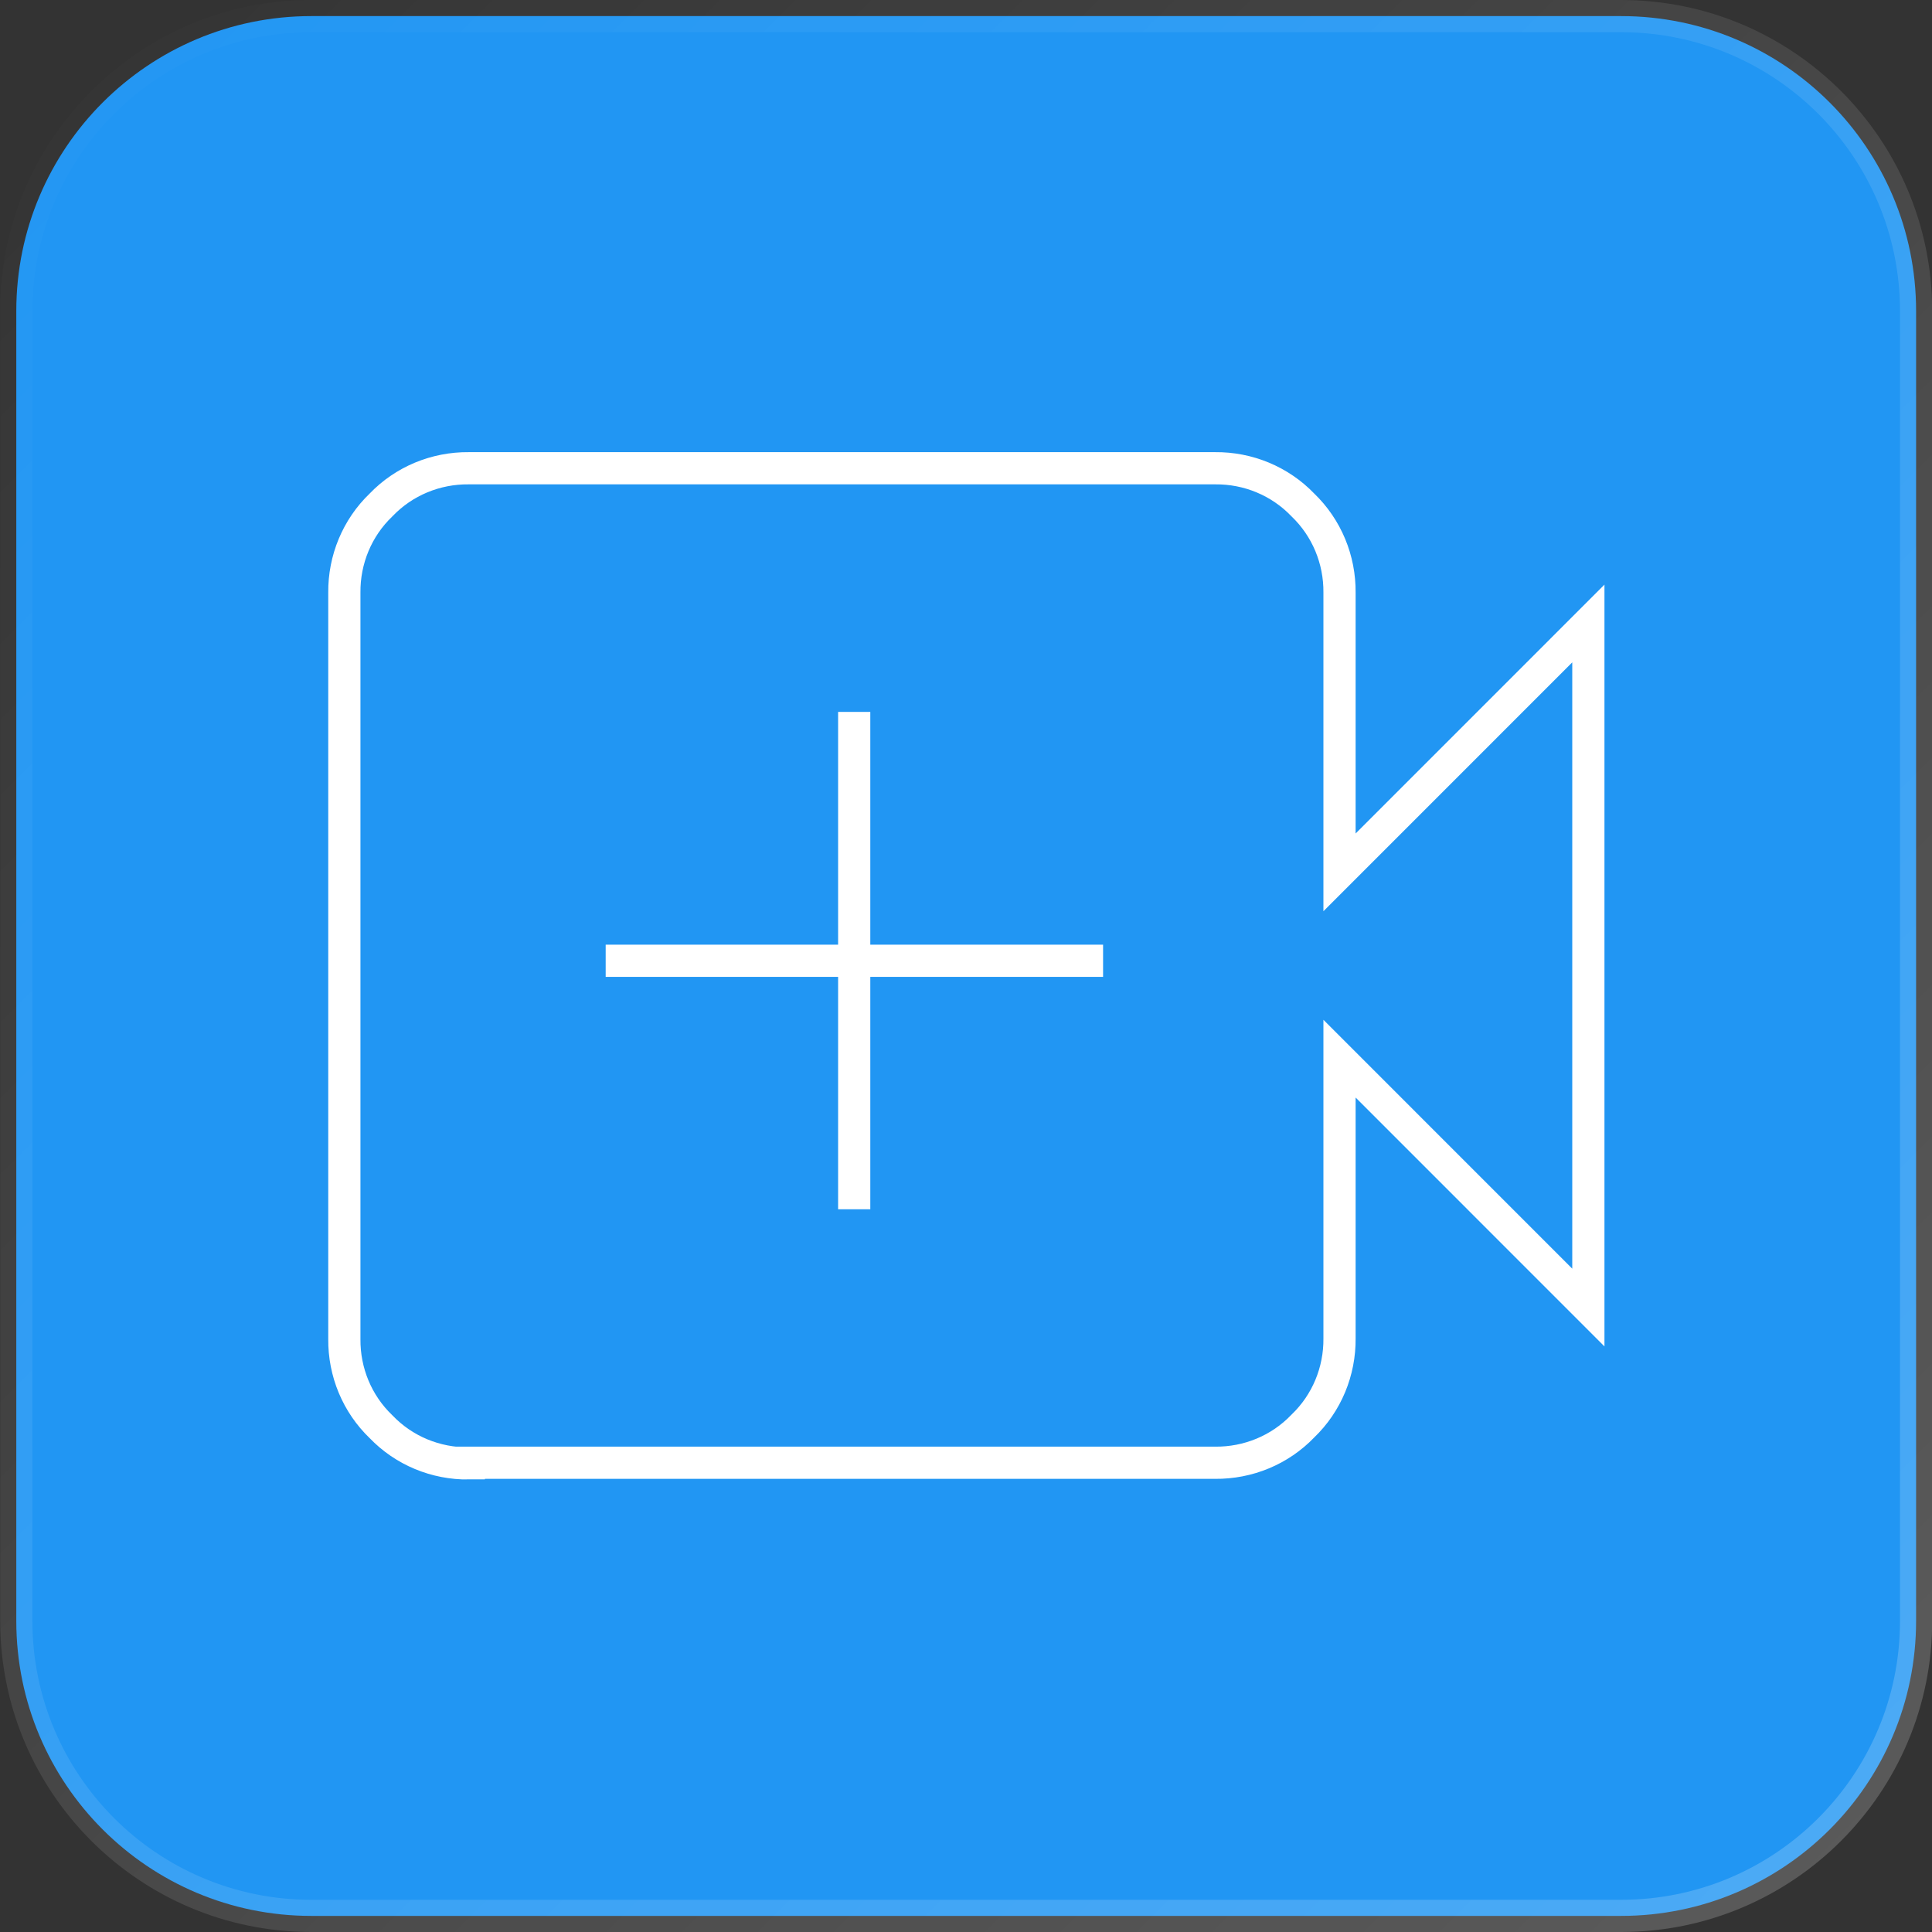
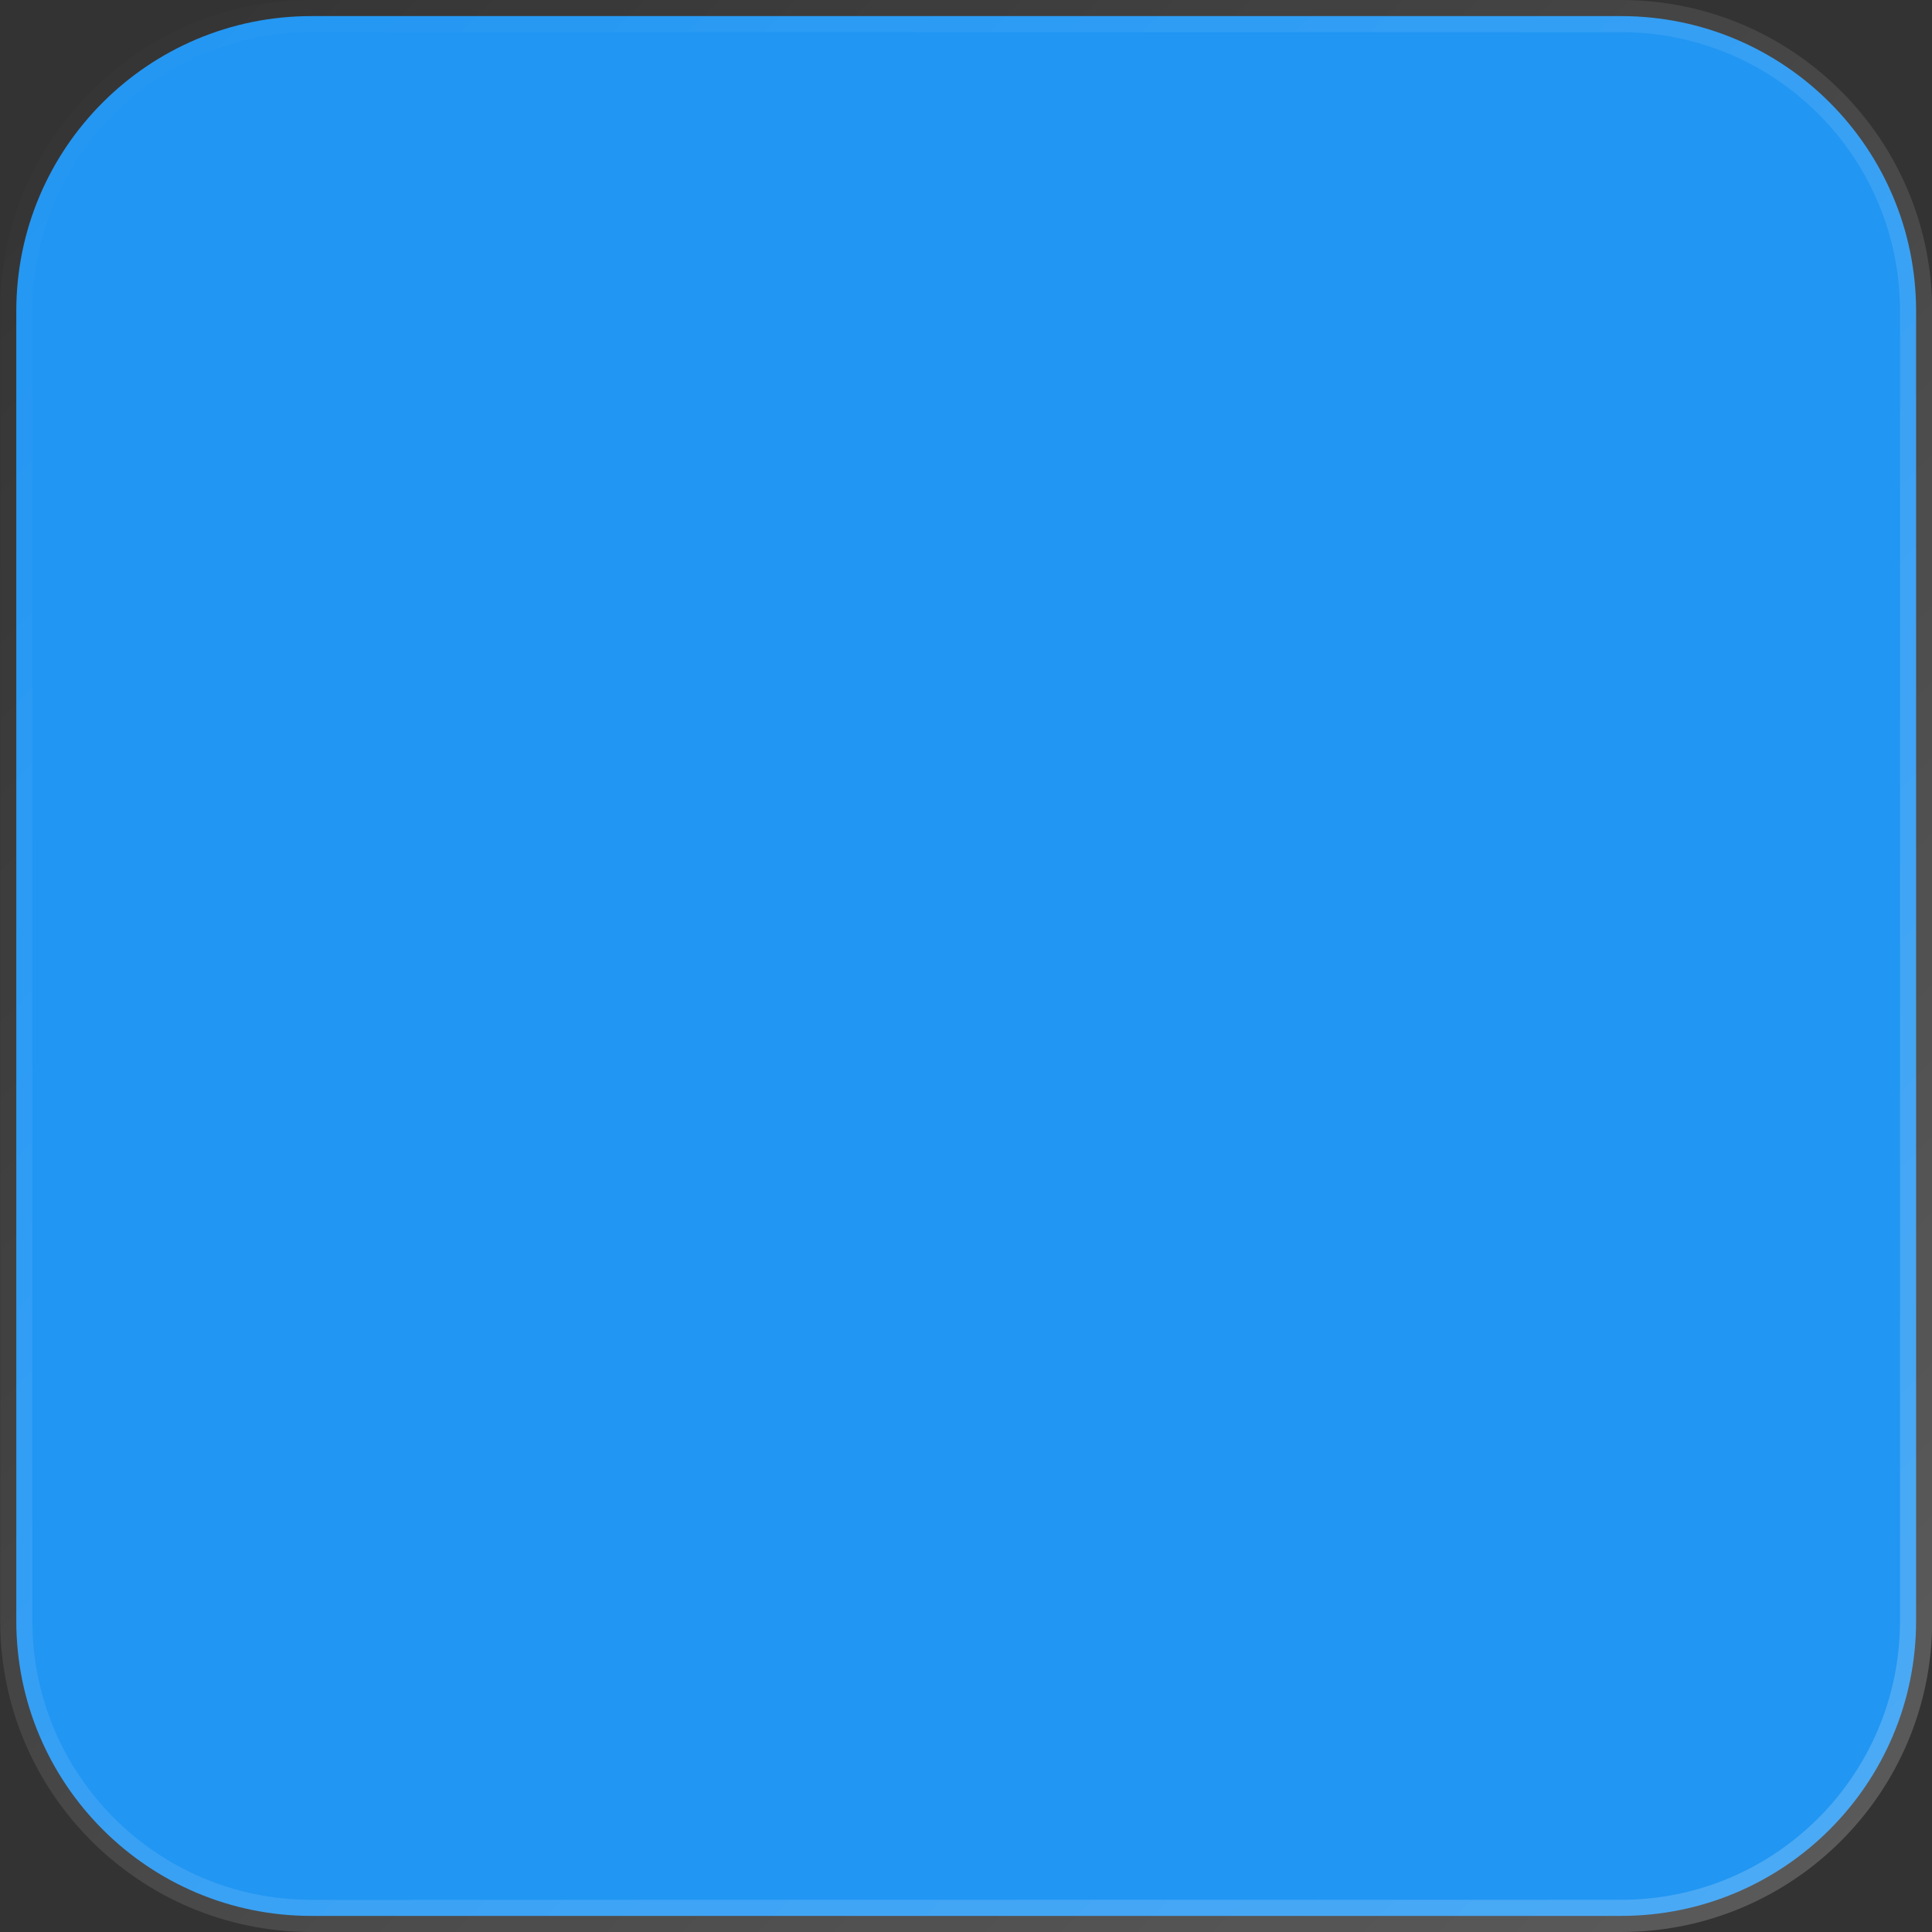
<svg xmlns="http://www.w3.org/2000/svg" width="60" height="60" viewBox="0 0 60 60" fill="none">
  <rect x="0" y="0" width="60" height="60" fill="#333333" stroke="none" />
  <path d="M9.667 0.5H50.345C55.405 0.5 59.506 4.602 59.506 9.661V50.339C59.506 55.398 55.405 59.5 50.345 59.5H9.667C4.608 59.5 0.506 55.398 0.506 50.339V9.661C0.506 4.602 4.608 0.5 9.667 0.5Z" fill="#2196F3" stroke="url(#paint0_linear_3045_3050)" />
-   <path d="M26.528 37.556V22.108M34.257 29.837H18.81M14.559 45.447C13.532 45.458 12.545 45.051 11.834 44.309C11.091 43.597 10.684 42.61 10.694 41.583V18.407C10.684 17.38 11.091 16.393 11.834 15.681C12.545 14.939 13.532 14.532 14.559 14.542H37.735C38.762 14.532 39.749 14.939 40.461 15.681C41.203 16.393 41.61 17.38 41.6 18.407V27.092L49.328 19.363V40.607L41.6 32.878V41.563C41.61 42.59 41.203 43.576 40.461 44.288C39.749 45.031 38.762 45.437 37.735 45.427H14.559V45.447Z" stroke="white" strokeWidth="1.6" strokeLinecap="round" strokeLinejoin="round" />
  <defs>
    <linearGradient id="paint0_linear_3045_3050" x1="0.006" y1="0" x2="60.006" y2="60" gradientUnits="userSpaceOnUse">
      <stop stop-color="white" stop-opacity="0" />
      <stop offset="1" stop-color="white" stop-opacity="0.2" />
    </linearGradient>
  </defs>
</svg>